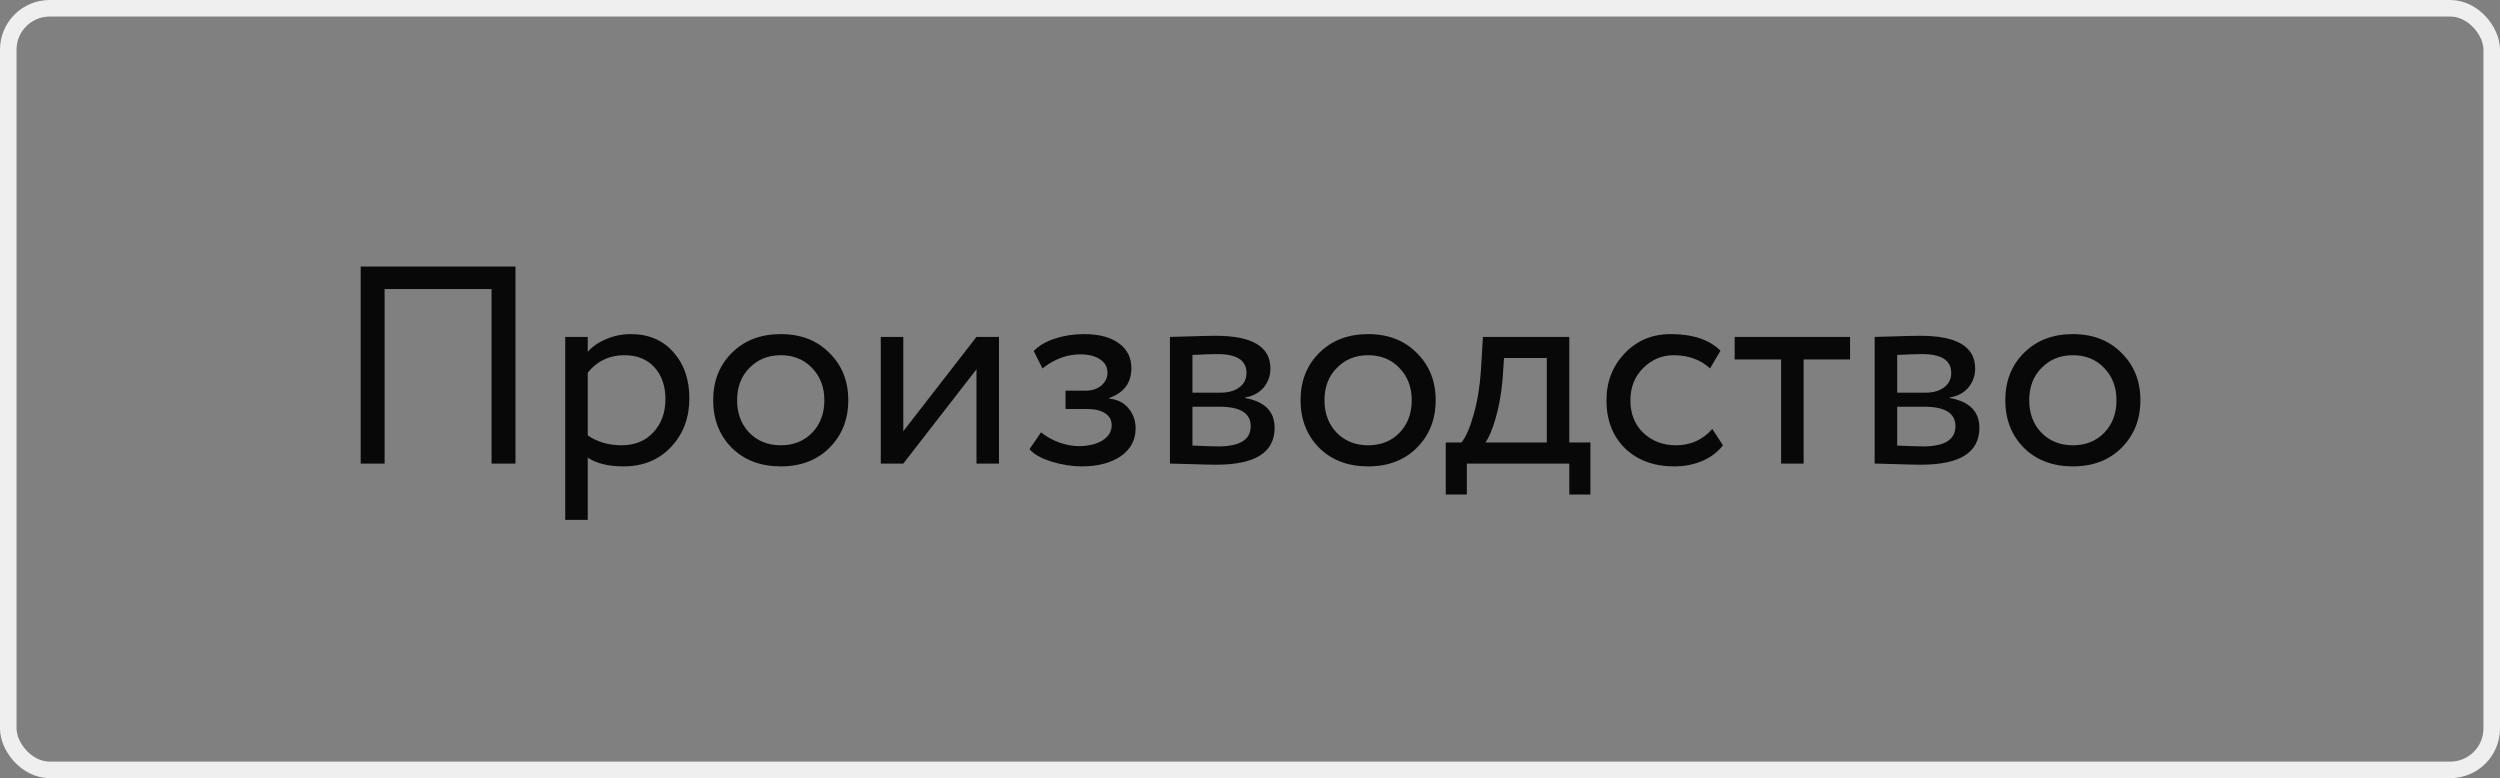
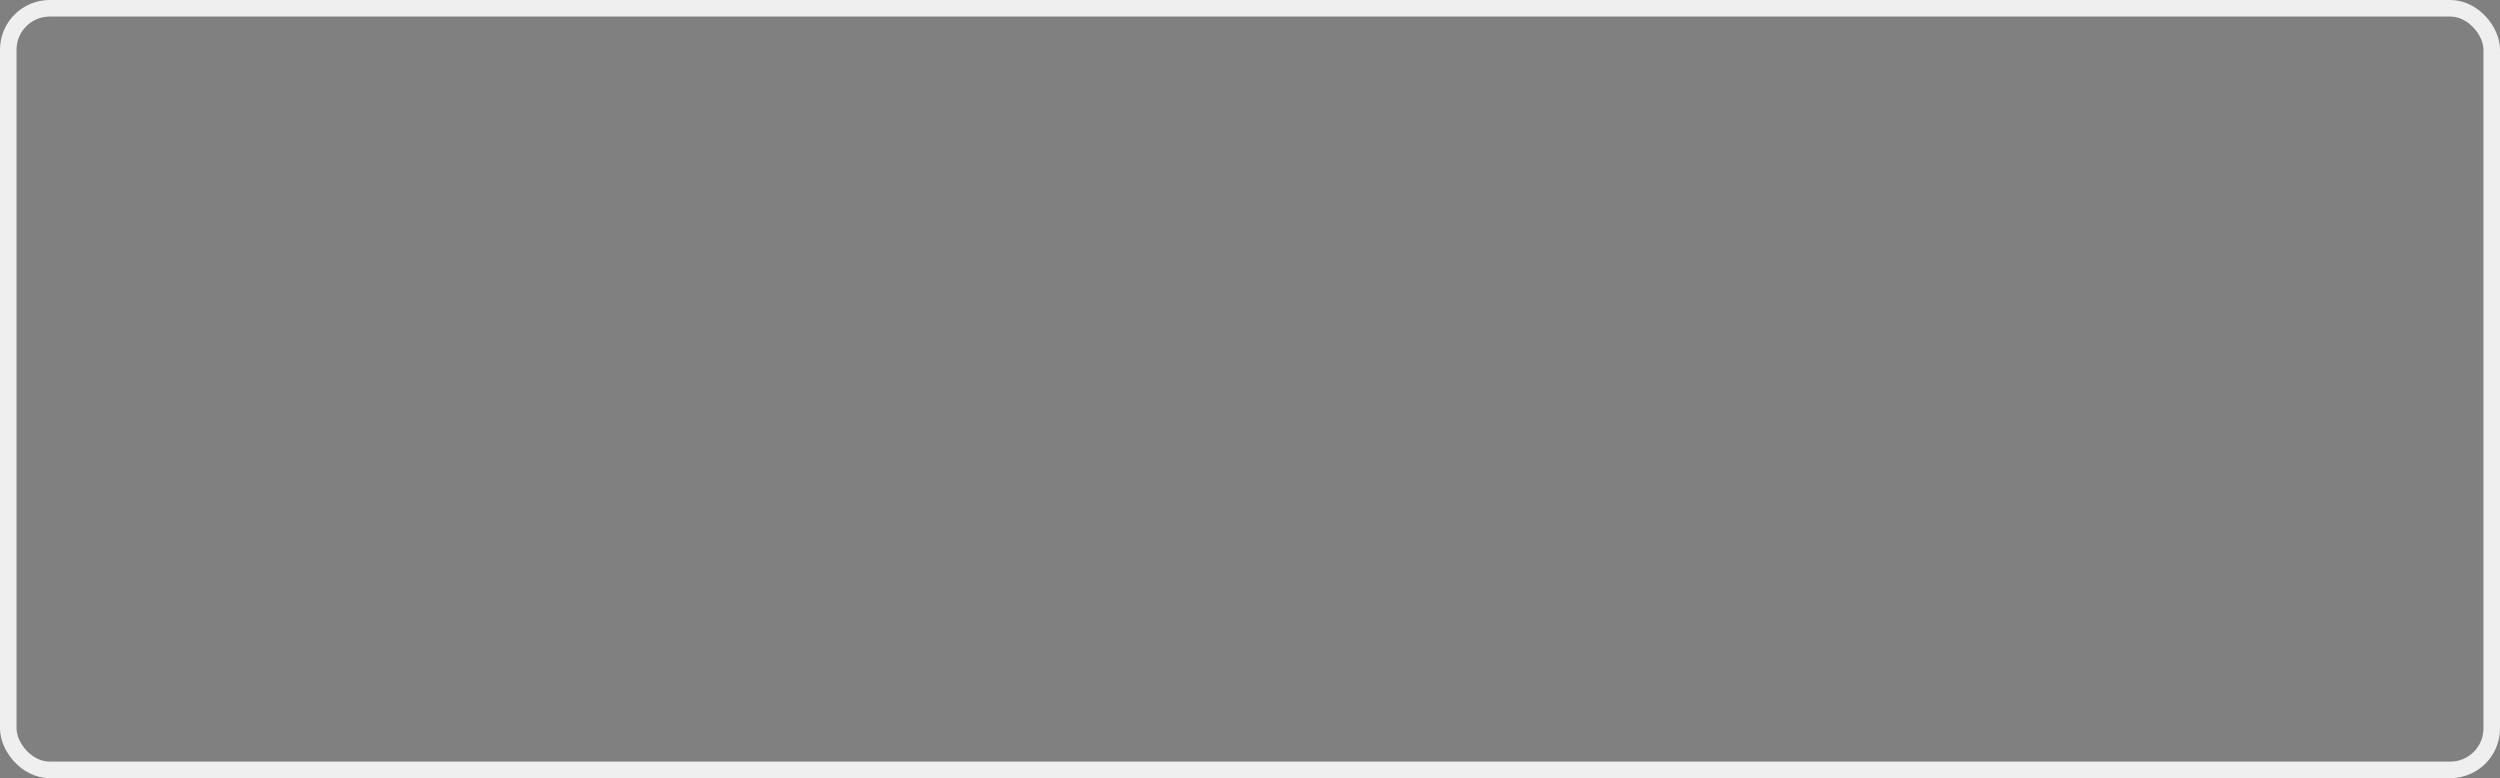
<svg xmlns="http://www.w3.org/2000/svg" width="151" height="47" viewBox="0 0 151 47" fill="none">
  <rect x="0" y="0" width="151" height="47" fill="#808080" stroke="none" />
  <rect x="0.5" y="0.5" width="150" height="46" rx="2.5" stroke="#EFEFEF" />
-   <path d="M29.69 28V17.46H23.23V28H21.785V16.1H31.135V28H29.69ZM34.14 31.4V20.35H35.5V21.251C35.772 20.934 36.14 20.679 36.605 20.486C37.081 20.282 37.58 20.18 38.101 20.18C39.178 20.18 40.033 20.543 40.668 21.268C41.314 21.982 41.637 22.911 41.637 24.056C41.637 25.235 41.269 26.215 40.532 26.997C39.795 27.779 38.838 28.17 37.659 28.17C36.752 28.17 36.033 27.994 35.5 27.643V31.4H34.14ZM37.71 21.455C36.803 21.455 36.067 21.806 35.5 22.509V26.3C36.089 26.697 36.769 26.895 37.54 26.895C38.345 26.895 38.985 26.634 39.461 26.113C39.948 25.592 40.192 24.923 40.192 24.107C40.192 23.314 39.971 22.673 39.529 22.186C39.087 21.699 38.481 21.455 37.71 21.455ZM44.198 27.048C43.45 26.289 43.076 25.331 43.076 24.175C43.076 23.019 43.45 22.067 44.198 21.319C44.958 20.56 45.944 20.18 47.156 20.18C48.369 20.18 49.349 20.56 50.097 21.319C50.857 22.067 51.236 23.019 51.236 24.175C51.236 25.331 50.857 26.289 50.097 27.048C49.349 27.796 48.369 28.17 47.156 28.17C45.944 28.17 44.958 27.796 44.198 27.048ZM44.521 24.175C44.521 24.968 44.765 25.62 45.252 26.13C45.751 26.64 46.386 26.895 47.156 26.895C47.927 26.895 48.556 26.646 49.043 26.147C49.542 25.637 49.791 24.98 49.791 24.175C49.791 23.382 49.542 22.73 49.043 22.22C48.556 21.71 47.927 21.455 47.156 21.455C46.397 21.455 45.768 21.71 45.269 22.22C44.771 22.719 44.521 23.37 44.521 24.175ZM54.559 28H53.199V20.35H54.559V26.045L58.979 20.35H60.339V28H58.979V22.305L54.559 28ZM65.344 28.17C64.755 28.17 64.143 28.074 63.508 27.881C62.873 27.677 62.431 27.428 62.182 27.133L62.879 26.113C63.185 26.362 63.548 26.566 63.967 26.725C64.398 26.872 64.789 26.946 65.14 26.946C65.729 26.946 66.211 26.833 66.585 26.606C66.959 26.368 67.146 26.062 67.146 25.688C67.146 25.371 67.01 25.127 66.738 24.957C66.477 24.787 66.115 24.702 65.65 24.702H64.358V23.597H65.565C65.95 23.597 66.268 23.495 66.517 23.291C66.766 23.076 66.891 22.815 66.891 22.509C66.891 22.169 66.744 21.903 66.449 21.71C66.154 21.506 65.758 21.404 65.259 21.404C64.443 21.404 63.678 21.687 62.964 22.254L62.437 21.2C62.743 20.883 63.168 20.633 63.712 20.452C64.267 20.271 64.851 20.18 65.463 20.18C66.381 20.18 67.089 20.367 67.588 20.741C68.087 21.104 68.336 21.602 68.336 22.237C68.336 23.121 67.888 23.722 66.993 24.039V24.073C67.503 24.13 67.894 24.328 68.166 24.668C68.449 25.008 68.591 25.41 68.591 25.875C68.591 26.578 68.291 27.139 67.69 27.558C67.089 27.966 66.307 28.17 65.344 28.17ZM70.663 28V20.35C70.845 20.35 71.247 20.339 71.871 20.316C72.505 20.293 73.026 20.282 73.434 20.282C75.633 20.282 76.733 20.939 76.733 22.254C76.733 22.707 76.591 23.098 76.308 23.427C76.024 23.744 75.656 23.937 75.203 24.005V24.039C76.392 24.254 76.987 24.855 76.987 25.841C76.987 27.326 75.814 28.068 73.469 28.068C73.129 28.068 72.63 28.057 71.972 28.034C71.315 28.011 70.879 28 70.663 28ZM73.656 24.566H72.023V26.912C72.84 26.946 73.361 26.963 73.588 26.963C74.891 26.963 75.543 26.555 75.543 25.739C75.543 24.957 74.913 24.566 73.656 24.566ZM73.537 21.387C73.208 21.387 72.704 21.404 72.023 21.438V23.716H73.74C74.205 23.716 74.579 23.608 74.862 23.393C75.146 23.178 75.287 22.889 75.287 22.526C75.287 21.767 74.704 21.387 73.537 21.387ZM79.676 27.048C78.928 26.289 78.554 25.331 78.554 24.175C78.554 23.019 78.928 22.067 79.676 21.319C80.435 20.56 81.421 20.18 82.634 20.18C83.847 20.18 84.827 20.56 85.575 21.319C86.334 22.067 86.714 23.019 86.714 24.175C86.714 25.331 86.334 26.289 85.575 27.048C84.827 27.796 83.847 28.17 82.634 28.17C81.421 28.17 80.435 27.796 79.676 27.048ZM79.999 24.175C79.999 24.968 80.243 25.62 80.73 26.13C81.228 26.64 81.863 26.895 82.634 26.895C83.404 26.895 84.034 26.646 84.521 26.147C85.019 25.637 85.269 24.98 85.269 24.175C85.269 23.382 85.019 22.73 84.521 22.22C84.034 21.71 83.404 21.455 82.634 21.455C81.874 21.455 81.246 21.71 80.747 22.22C80.248 22.719 79.999 23.37 79.999 24.175ZM87.323 29.87V26.725H88.275C88.547 26.385 88.791 25.824 89.006 25.042C89.233 24.26 89.38 23.37 89.448 22.373L89.567 20.35H94.786V26.725H96.061V29.87H94.786V28H88.598V29.87H87.323ZM90.757 22.9C90.678 23.795 90.536 24.589 90.332 25.28C90.128 25.971 89.924 26.453 89.72 26.725H93.426V21.625H90.842L90.757 22.9ZM103.423 25.909L104.069 26.895C103.752 27.303 103.333 27.62 102.811 27.847C102.29 28.062 101.729 28.17 101.128 28.17C99.904 28.17 98.913 27.807 98.153 27.082C97.405 26.345 97.031 25.376 97.031 24.175C97.031 23.053 97.4 22.107 98.136 21.336C98.873 20.565 99.797 20.18 100.907 20.18C102.245 20.18 103.248 20.514 103.916 21.183L103.287 22.254C102.709 21.721 101.978 21.455 101.094 21.455C100.38 21.455 99.763 21.716 99.241 22.237C98.731 22.747 98.476 23.393 98.476 24.175C98.476 24.991 98.737 25.648 99.258 26.147C99.791 26.646 100.448 26.895 101.23 26.895C102.114 26.895 102.845 26.566 103.423 25.909ZM104.774 21.71V20.35H111.744V21.71H108.939V28H107.579V21.71H104.774ZM113.23 28V20.35C113.411 20.35 113.814 20.339 114.437 20.316C115.072 20.293 115.593 20.282 116.001 20.282C118.2 20.282 119.299 20.939 119.299 22.254C119.299 22.707 119.157 23.098 118.874 23.427C118.591 23.744 118.222 23.937 117.769 24.005V24.039C118.959 24.254 119.554 24.855 119.554 25.841C119.554 27.326 118.381 28.068 116.035 28.068C115.695 28.068 115.196 28.057 114.539 28.034C113.882 28.011 113.445 28 113.23 28ZM116.222 24.566H114.59V26.912C115.406 26.946 115.927 26.963 116.154 26.963C117.457 26.963 118.109 26.555 118.109 25.739C118.109 24.957 117.48 24.566 116.222 24.566ZM116.103 21.387C115.774 21.387 115.27 21.404 114.59 21.438V23.716H116.307C116.772 23.716 117.146 23.608 117.429 23.393C117.712 23.178 117.854 22.889 117.854 22.526C117.854 21.767 117.27 21.387 116.103 21.387ZM122.242 27.048C121.494 26.289 121.12 25.331 121.12 24.175C121.12 23.019 121.494 22.067 122.242 21.319C123.002 20.56 123.988 20.18 125.2 20.18C126.413 20.18 127.393 20.56 128.141 21.319C128.901 22.067 129.28 23.019 129.28 24.175C129.28 25.331 128.901 26.289 128.141 27.048C127.393 27.796 126.413 28.17 125.2 28.17C123.988 28.17 123.002 27.796 122.242 27.048ZM122.565 24.175C122.565 24.968 122.809 25.62 123.296 26.13C123.795 26.64 124.43 26.895 125.2 26.895C125.971 26.895 126.6 26.646 127.087 26.147C127.586 25.637 127.835 24.98 127.835 24.175C127.835 23.382 127.586 22.73 127.087 22.22C126.6 21.71 125.971 21.455 125.2 21.455C124.441 21.455 123.812 21.71 123.313 22.22C122.815 22.719 122.565 23.37 122.565 24.175Z" fill="#080808" />
</svg>